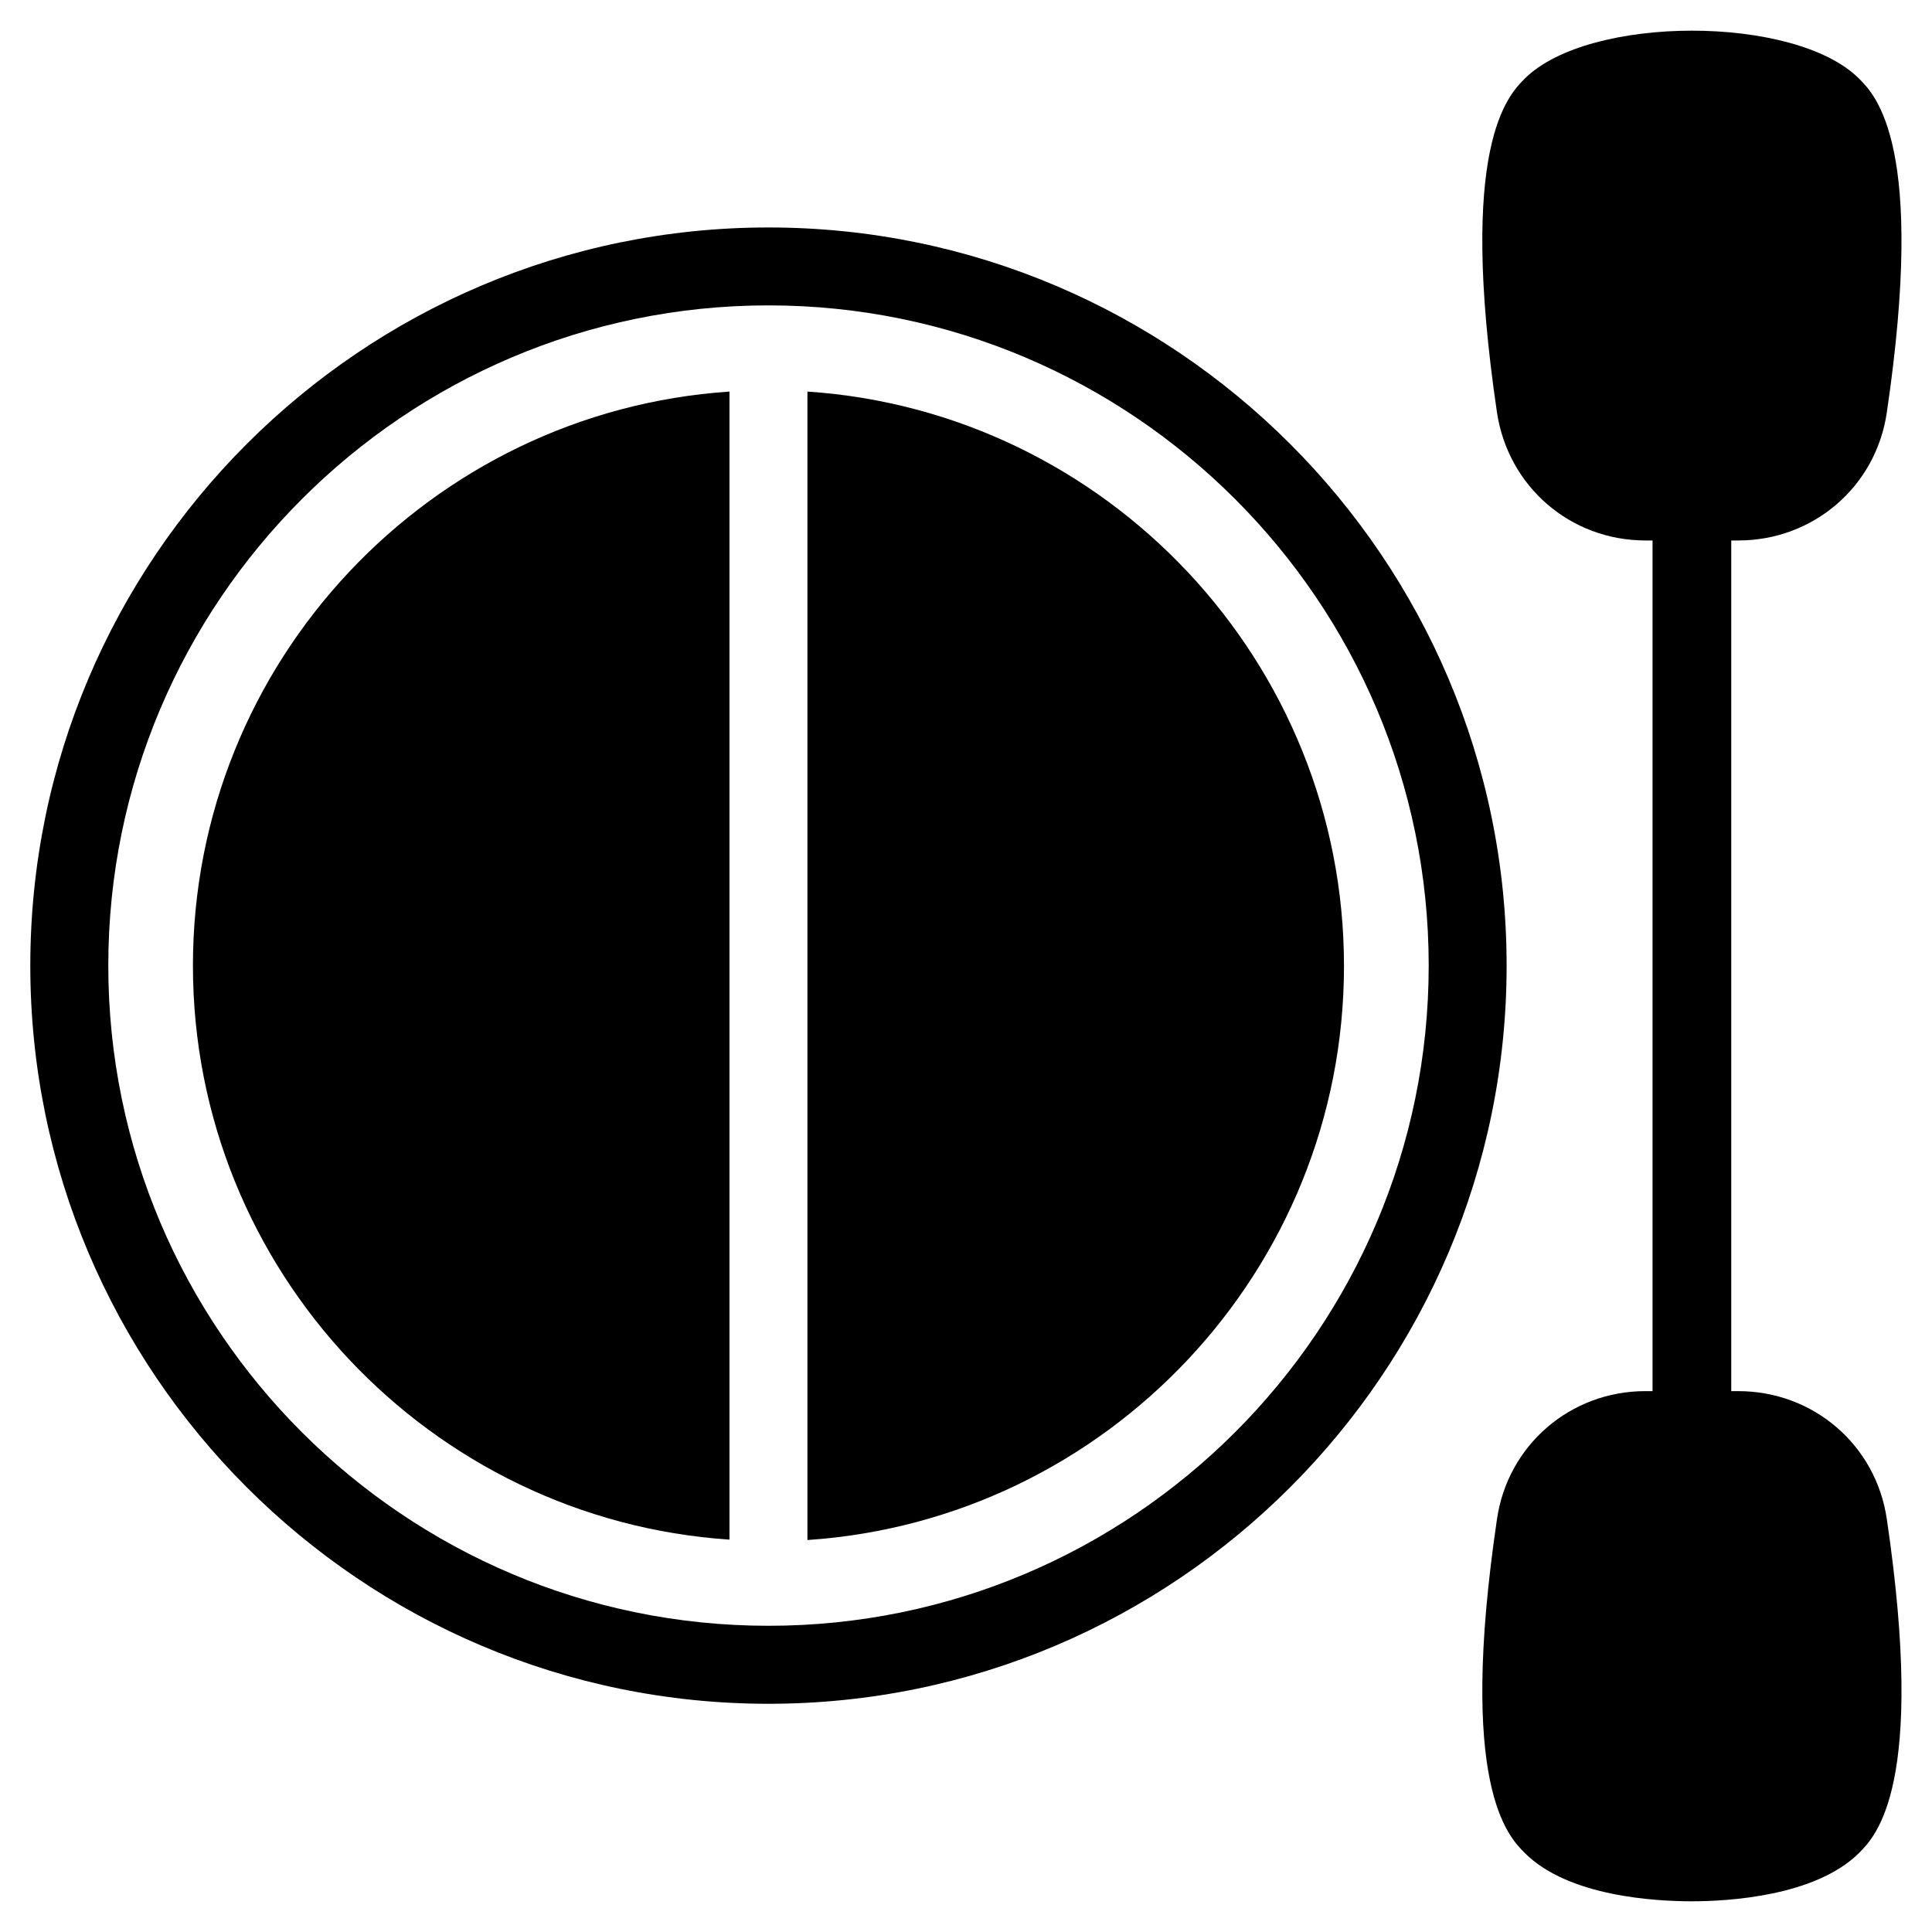
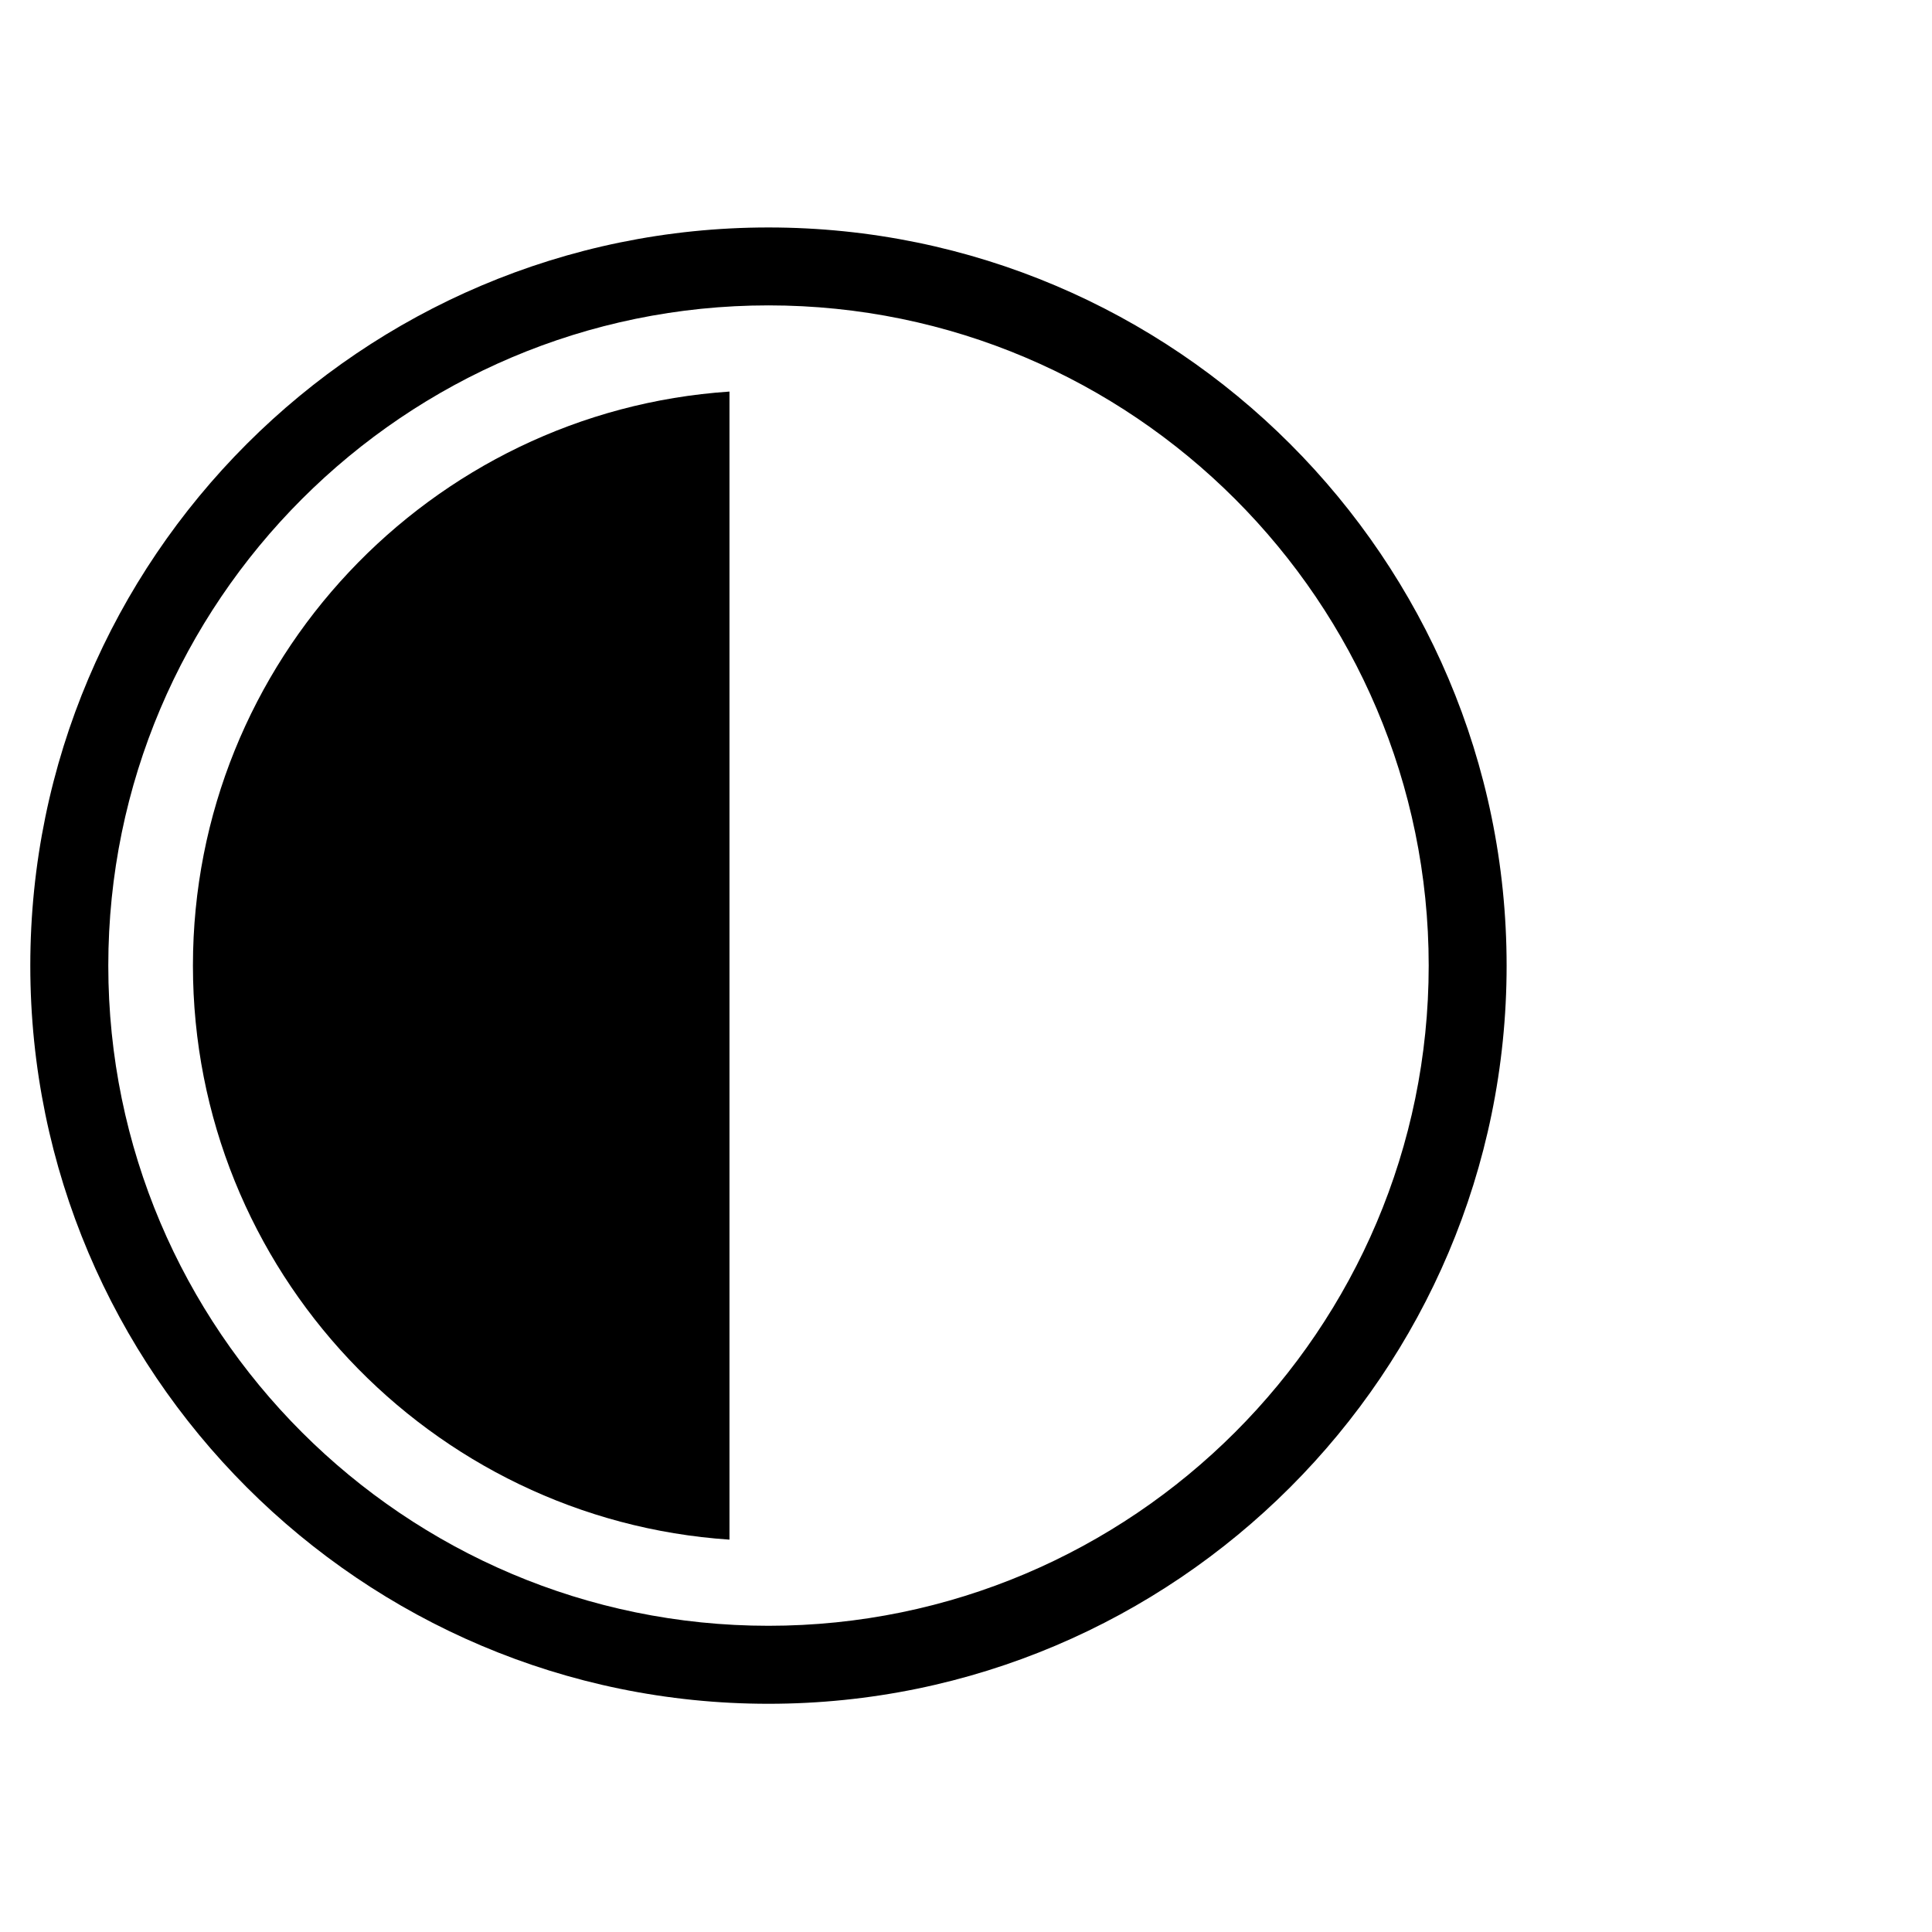
<svg xmlns="http://www.w3.org/2000/svg" fill="#000000" width="800px" height="800px" version="1.1" viewBox="144 144 512 512">
  <g>
    <path d="m347.65 204.28c-107.84 0-195.62 87.773-195.62 195.62 0 107.85 87.773 195.62 195.62 195.62s195.62-87.773 195.62-195.62c-0.004-107.84-87.777-195.62-195.62-195.62zm0 370.57c-96.43 0-174.95-78.426-174.95-174.96 0-96.434 78.523-174.96 174.96-174.96s174.96 78.523 174.96 174.96c-0.004 96.531-78.527 174.96-174.96 174.96z" />
-     <path d="m604.67 512.67h-1.871v-225.44h1.871c19.875 0 36.508-14.27 39.359-33.949 10.43-70.652-2.953-84.035-7.379-88.461-16.926-16.926-71.535-16.926-88.559 0-4.43 4.43-17.809 17.809-7.379 88.461 2.953 19.68 19.484 33.949 39.359 33.949h1.871v225.43h-1.871c-19.875 0-36.508 14.27-39.359 33.949-10.43 70.652 2.953 84.035 7.379 88.461 11.609 11.609 34.832 12.793 44.281 12.793 9.445 0 32.668-1.277 44.281-12.793 4.43-4.43 17.809-17.809 7.379-88.461-2.859-19.68-19.488-33.945-39.363-33.945z" />
    <path d="m195.13 399.9c0 80.688 62.879 146.81 142.19 152.12v-304.25c-79.309 5.312-142.19 71.535-142.19 152.12z" />
-     <path d="m357.98 247.77v304.35c79.312-5.312 142.19-71.535 142.19-152.12 0.004-80.59-62.875-146.91-142.19-152.23z" />
  </g>
</svg>